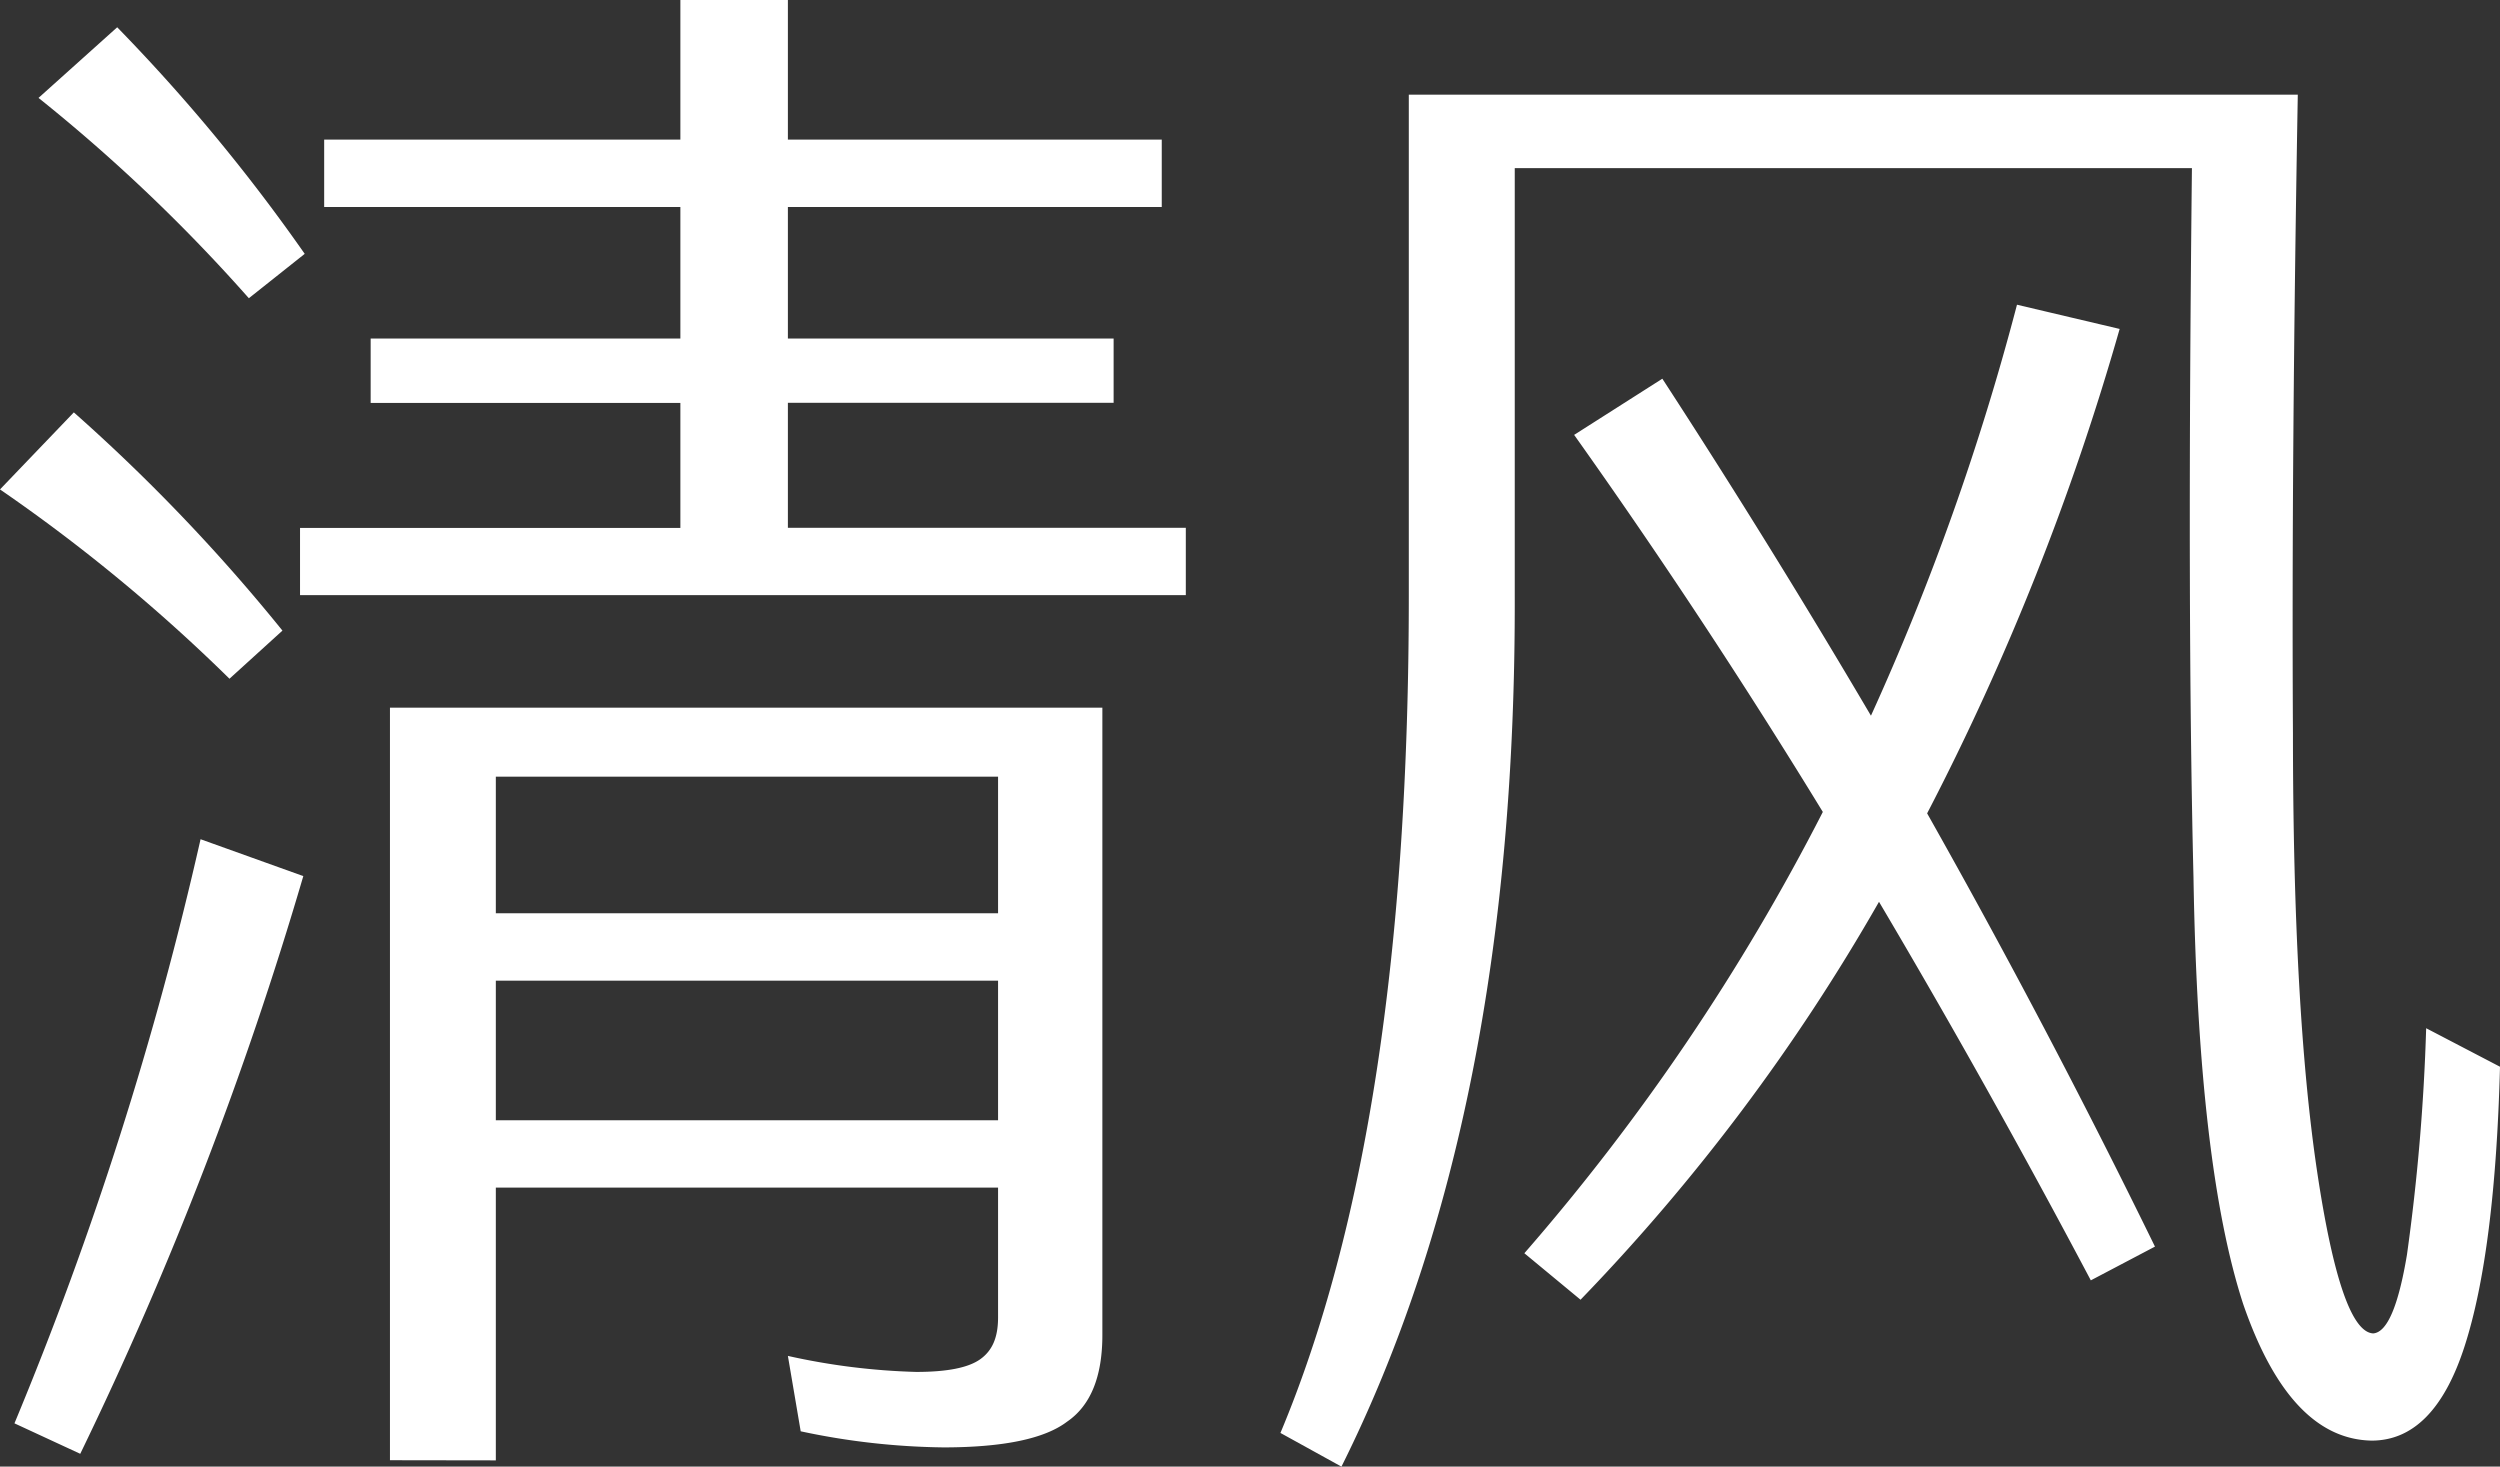
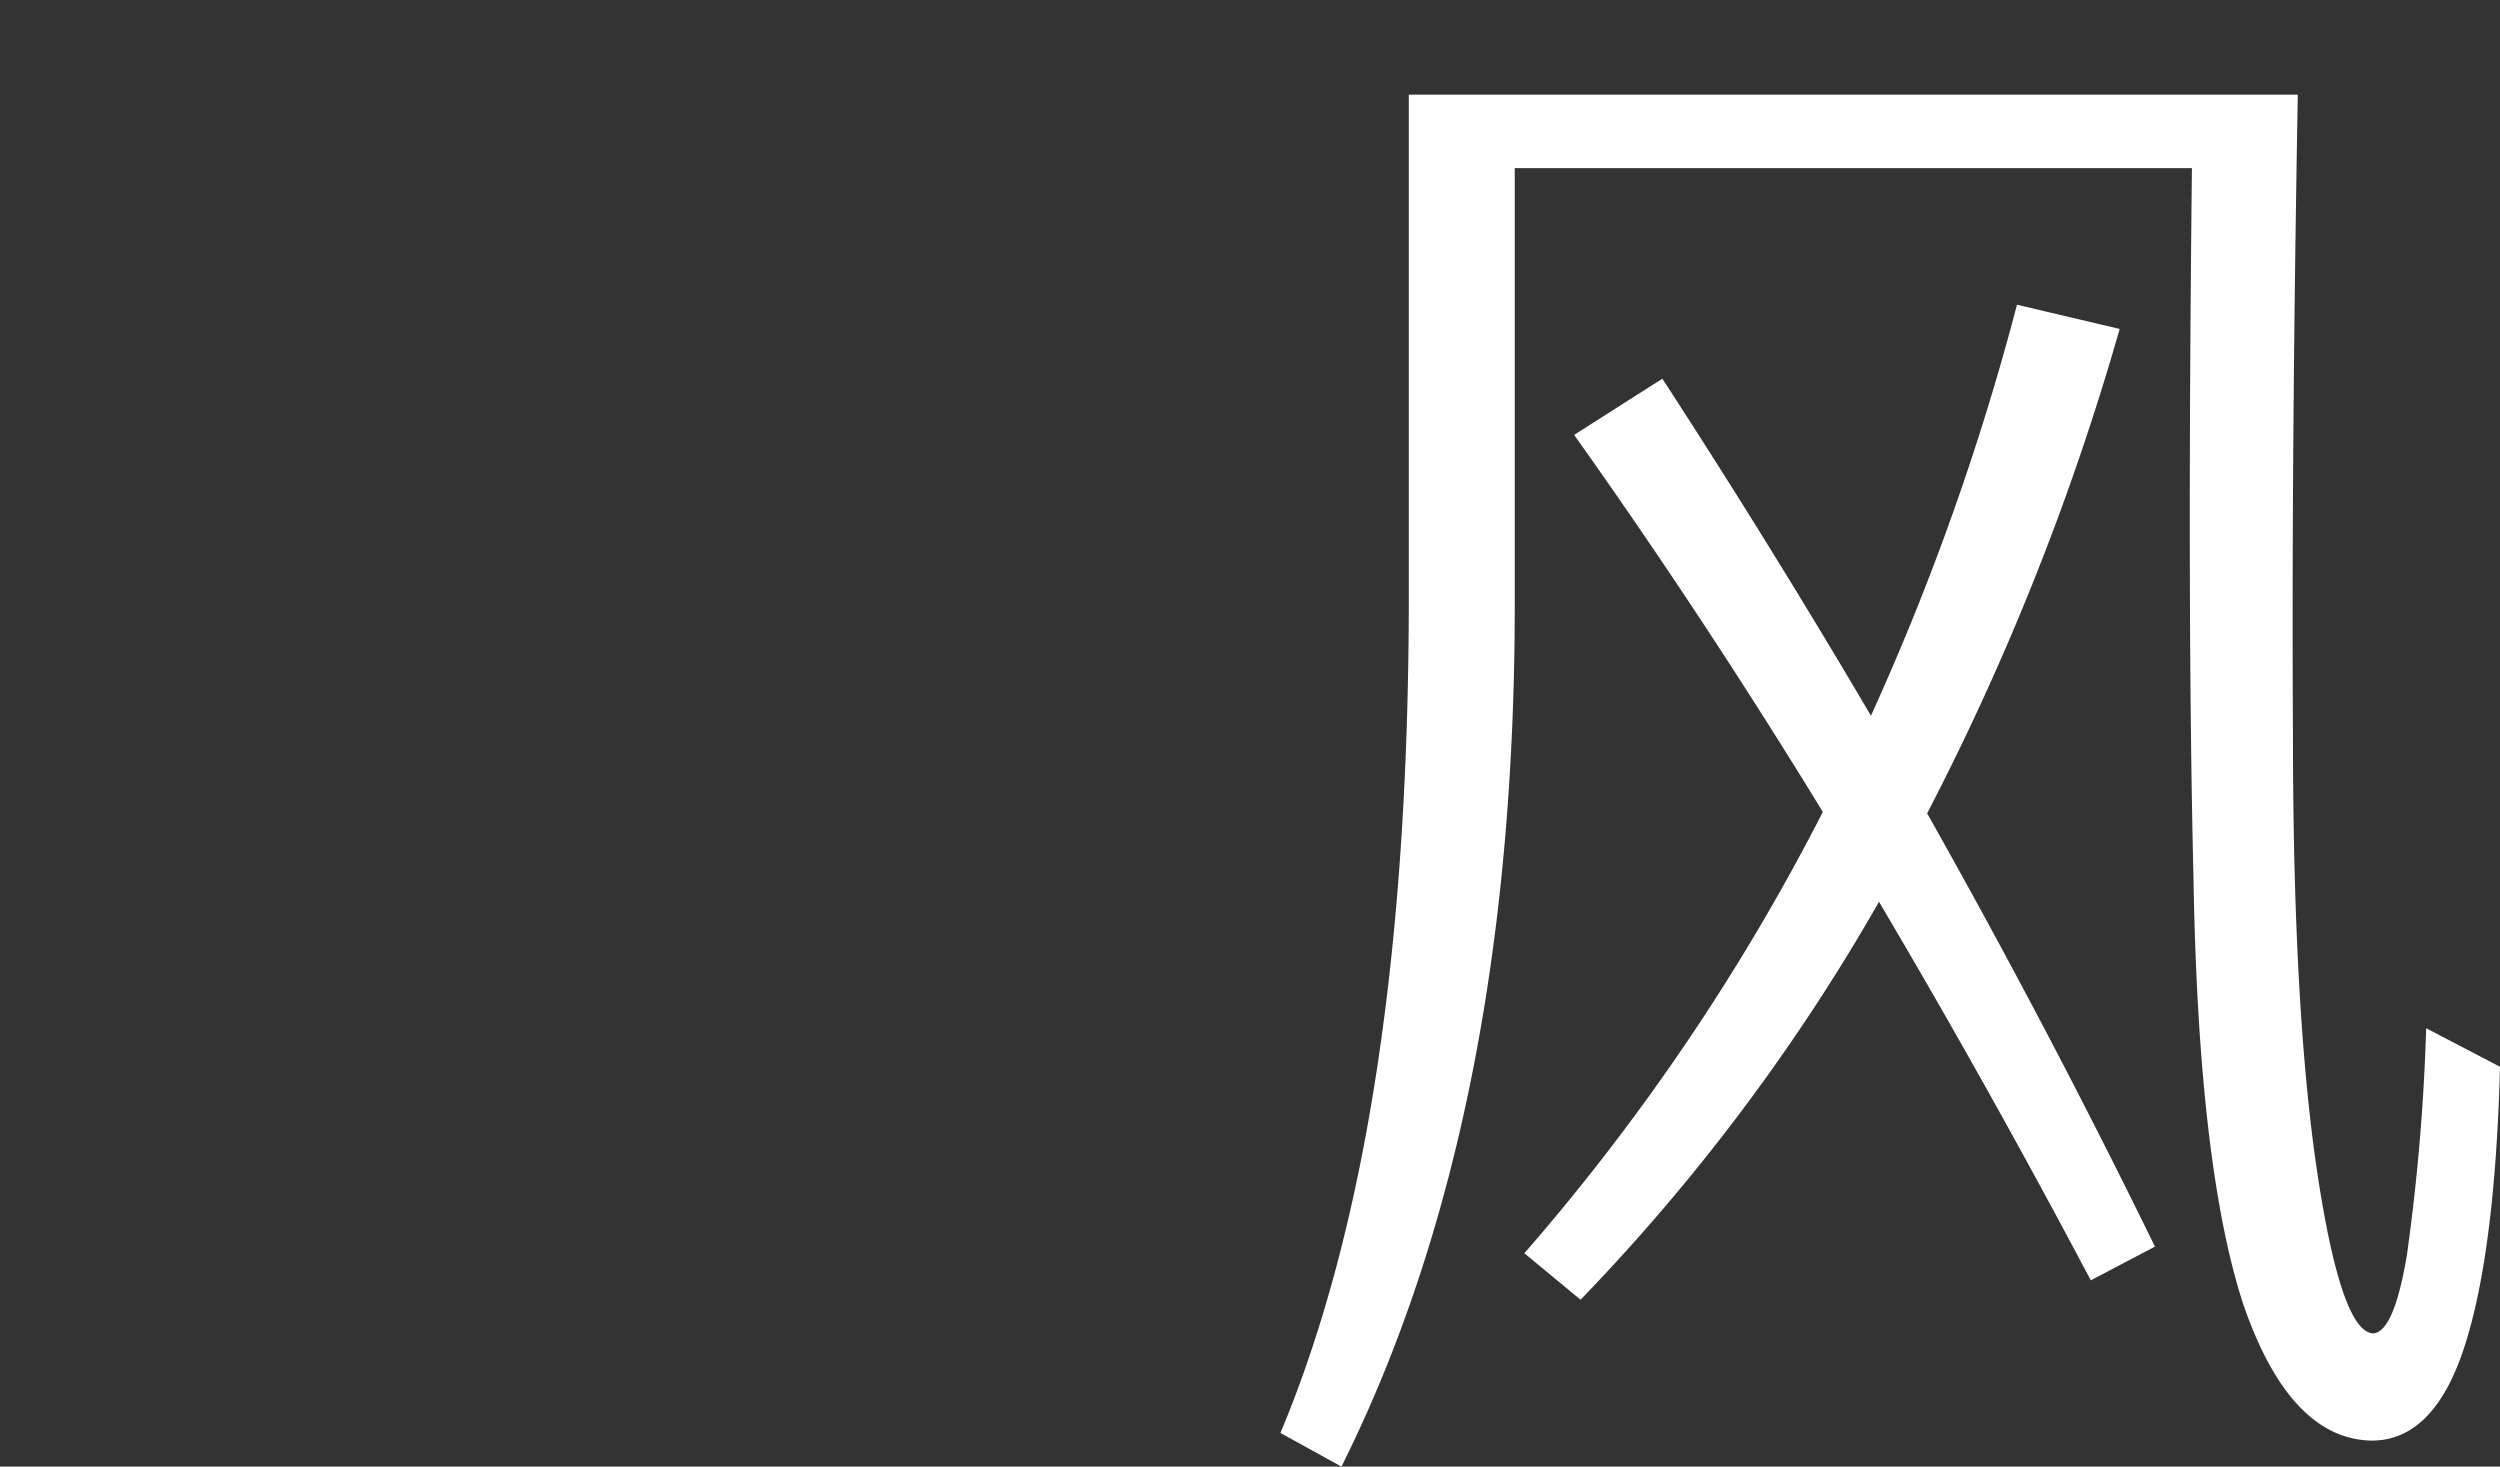
<svg xmlns="http://www.w3.org/2000/svg" viewBox="0 0 319.97 187.71">
  <rect x="0" y="0" width="319.97" height="187.71" fill="#333333" stroke="none" />
  <defs>
    <style>.cls-1{fill:#fff;}</style>
  </defs>
  <title>资源 24</title>
  <g id="图层_2" data-name="图层 2">
    <g id="图层_1-2" data-name="图层 1">
-       <path class="cls-1" d="M29.37,86.87A218.12,218.12,0,0,0,0,62.64l9.45-9.86a231.58,231.58,0,0,1,26.7,27.93ZM1.85,182.17a457.94,457.94,0,0,0,23.82-74.76l13.15,4.72a475.4,475.4,0,0,1-28.55,73.94Zm30-144A216.27,216.27,0,0,0,4.93,12.53L15,3.49a230.84,230.84,0,0,1,24,29ZM148.69,26.49H100.84V43.33h41.69v8.22H100.84v16h50.93v8.62H38.4V67.57H87.08v-16H47.44V43.33H87.08V26.49H41.49V17.87H87.08V0h13.76V17.87h47.85ZM49.91,186.89V90.57h91.18v80.3q0,8-4.52,11.09-4.31,3.28-15.81,3.29a92.13,92.13,0,0,1-18.28-2.06l-1.64-9.65a85.53,85.53,0,0,0,16.43,2.05c4,0,6.7-.55,8.21-1.64s2.26-2.74,2.26-5.34V152H63.46v34.91Zm13.55-70h64.28V99.4H63.46Zm64.28,8.62H63.46v17.87h64.28Z" />
      <path class="cls-1" d="M193.87,76.19q.19,66.75-22.18,111.52l-7.81-4.31q16.44-39.22,16.43-107.21V12.12H294.09q-.82,46.41-.62,81.73,0,35.34,3.09,56.07,3.07,20.54,7.18,20.74,2.67-.19,4.32-10.06a265.71,265.71,0,0,0,2.46-29l9.45,4.93q-.62,23.63-4.52,35.74t-11.91,12.11q-10.47-.19-16.43-17.45-5.76-17.67-6.37-54.63-.83-33.89-.2-90.78H193.87ZM271.29,42.1a332.32,332.32,0,0,1-24.64,62q15.41,27.32,29.16,55.45l-8.21,4.32Q254.44,139,240.49,115.42a255.57,255.57,0,0,1-38.2,50.93l-7.19-5.95a280.56,280.56,0,0,0,38.2-56.48q-15.2-24.86-31.83-48.26l11.29-7.19q13.76,21.15,26.7,43.13A326.58,326.58,0,0,0,258.15,39Z" />
    </g>
  </g>
</svg>